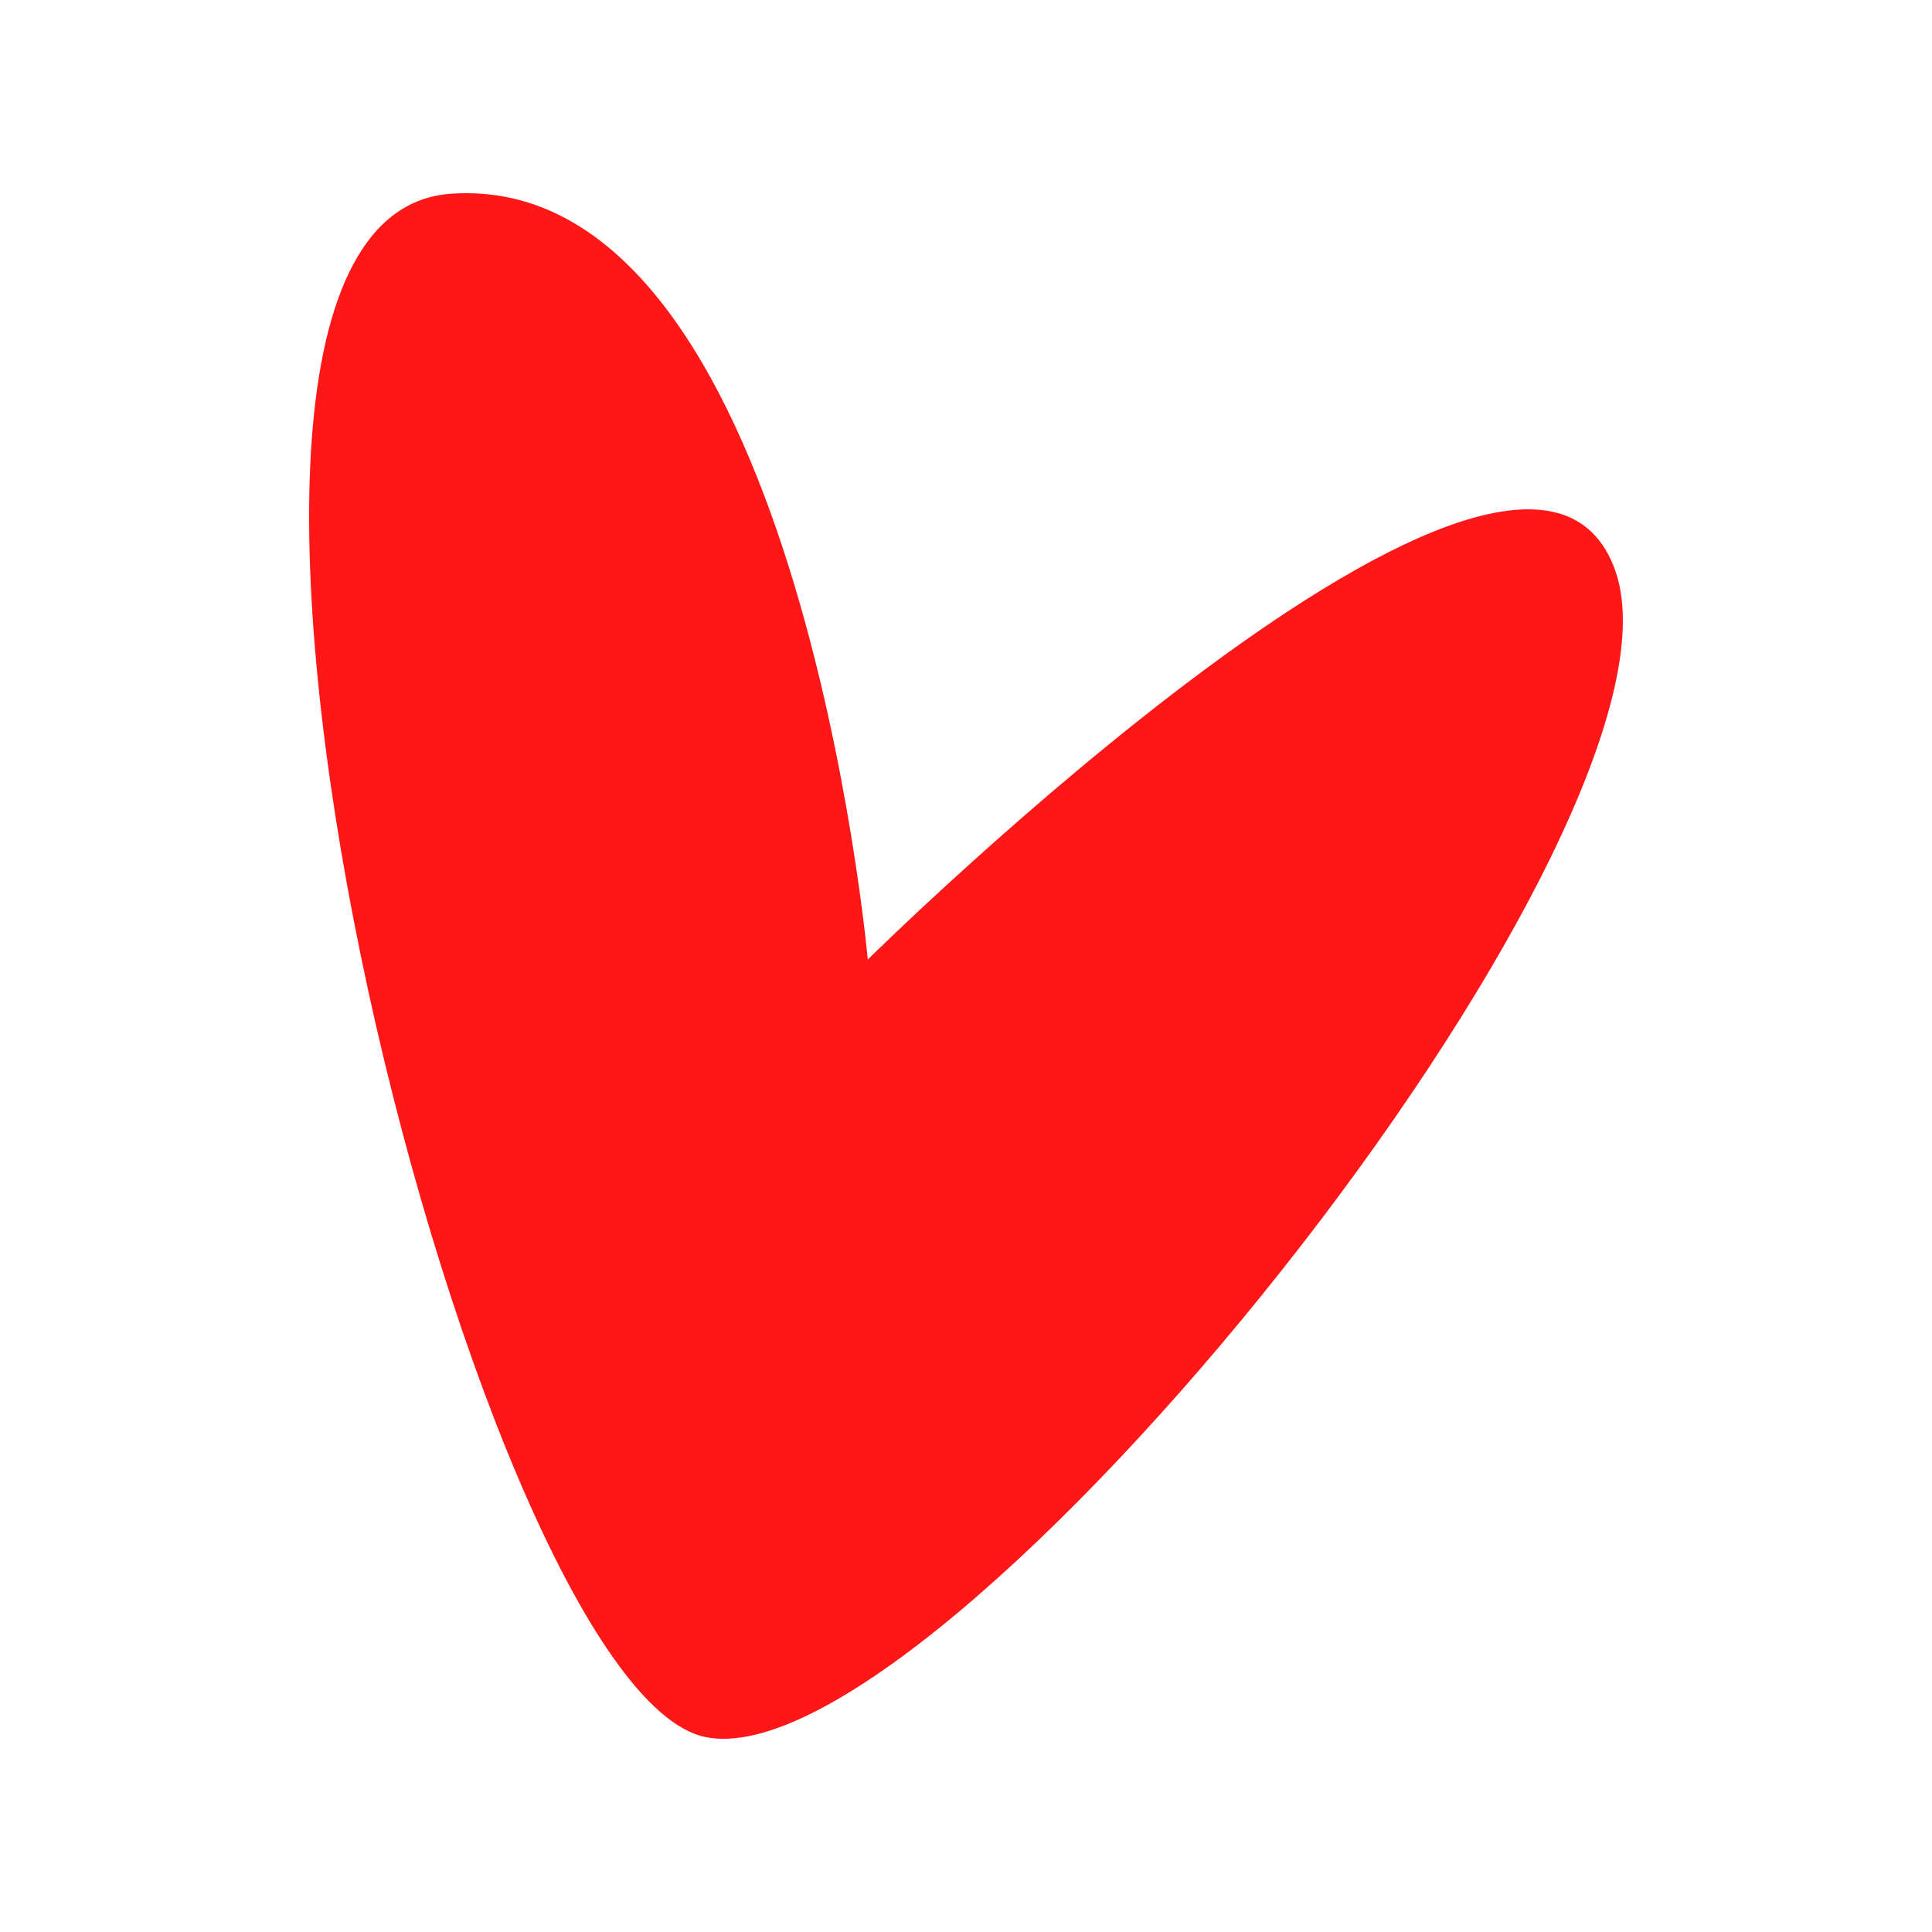
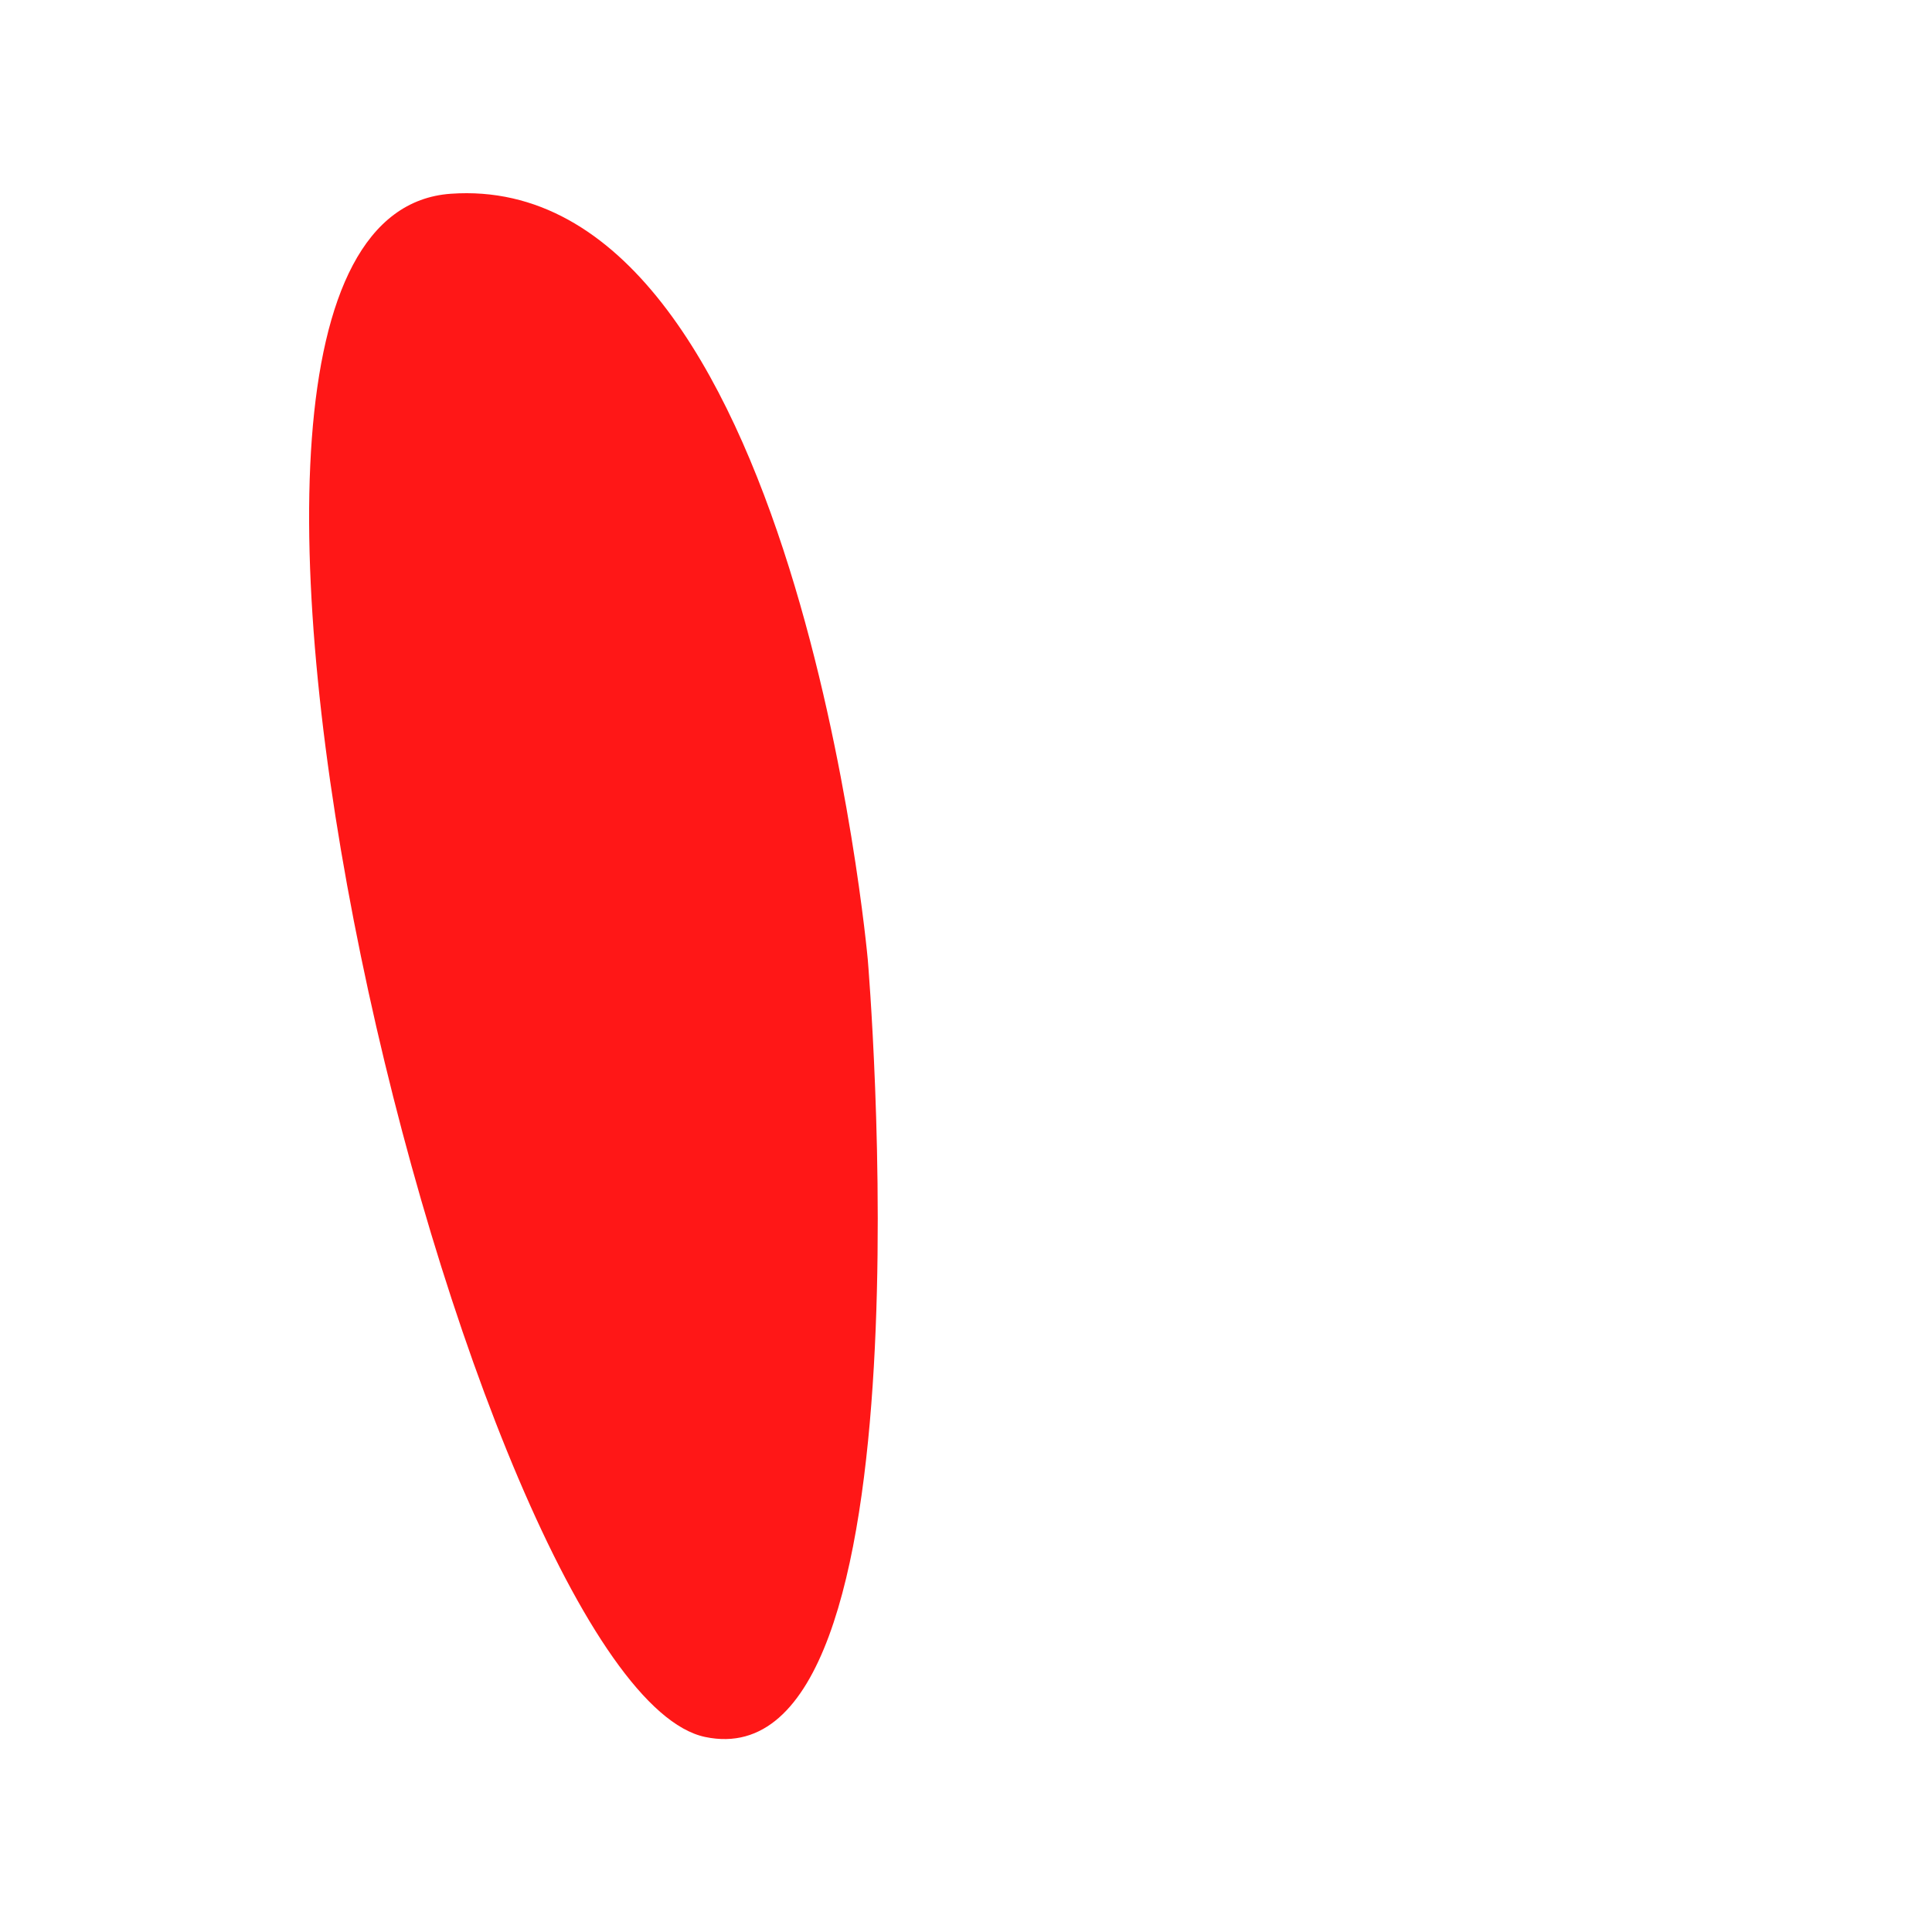
<svg xmlns="http://www.w3.org/2000/svg" data-bbox="31.999 20 136 160" viewBox="0 0 200 200" height="200" width="200" data-type="color">
  <g>
-     <path d="M89.832 99.33S82.484 17.538 46.67 20.057s2.212 154.697 26.329 159.755c24.117 5.059 103.606-93.629 94.237-120.673S89.832 99.33 89.832 99.33" fill="#FF1717" data-color="1" />
+     <path d="M89.832 99.33S82.484 17.538 46.67 20.057s2.212 154.697 26.329 159.755S89.832 99.33 89.832 99.33" fill="#FF1717" data-color="1" />
  </g>
</svg>